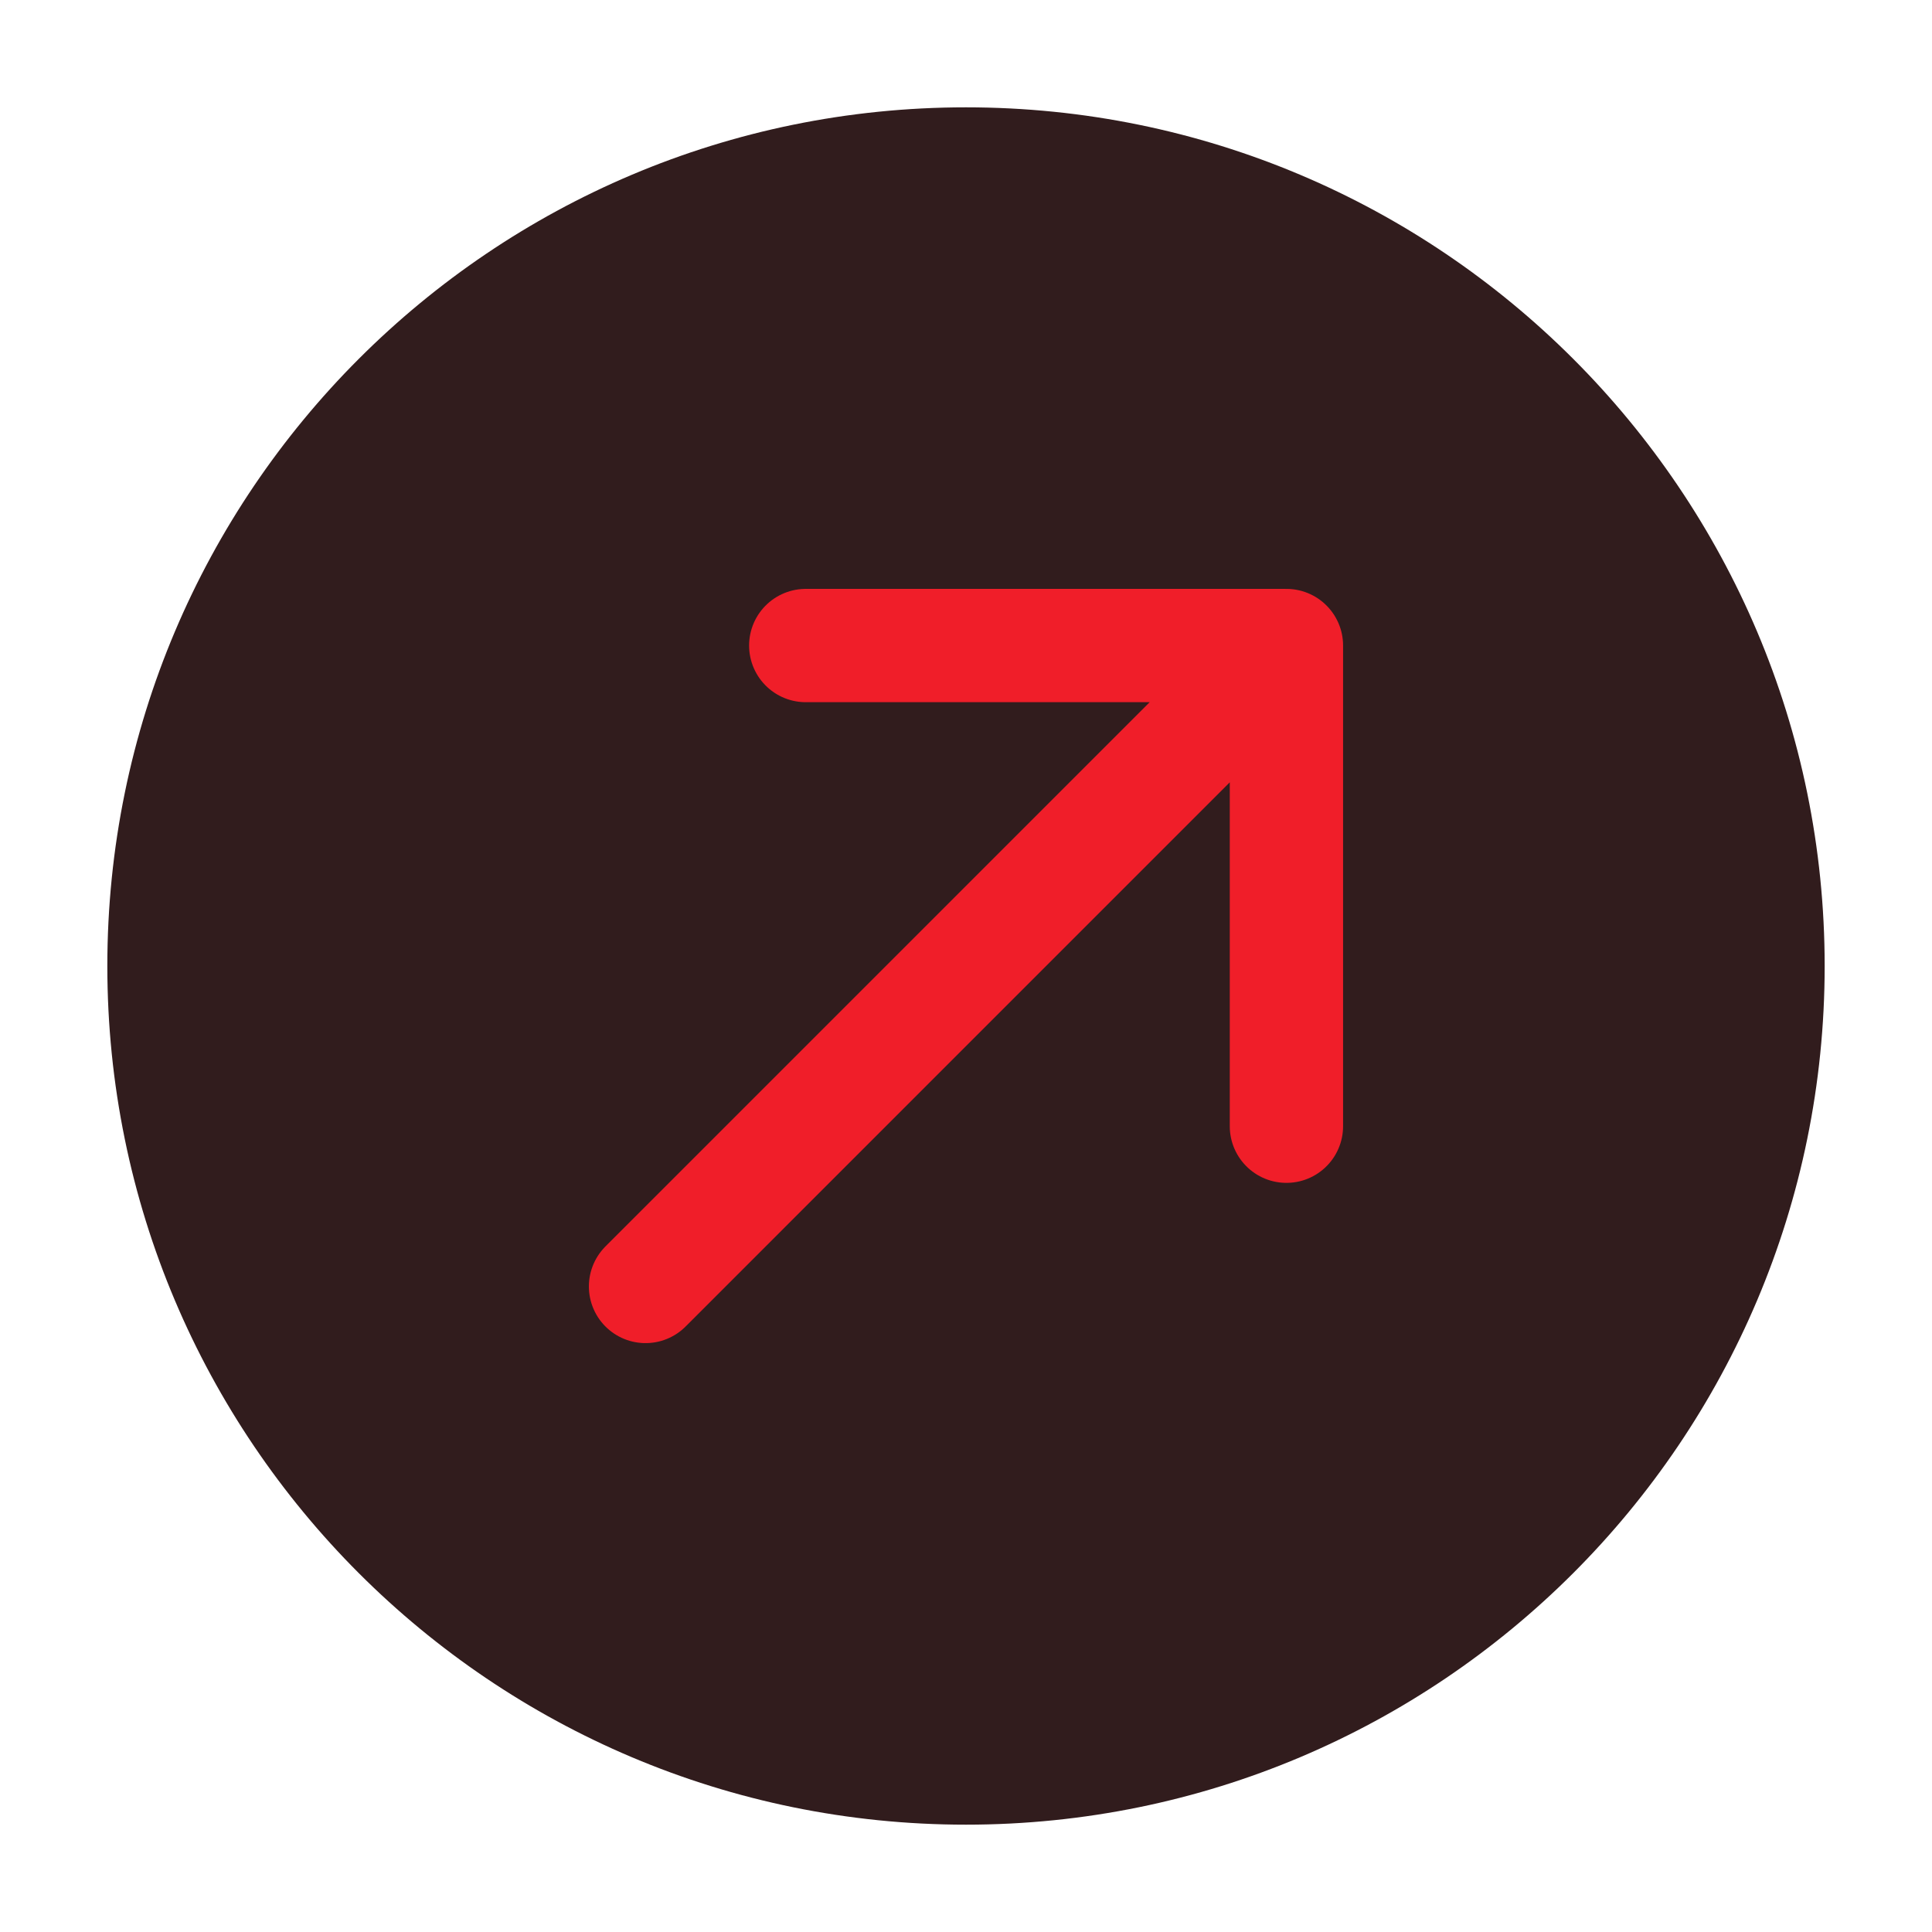
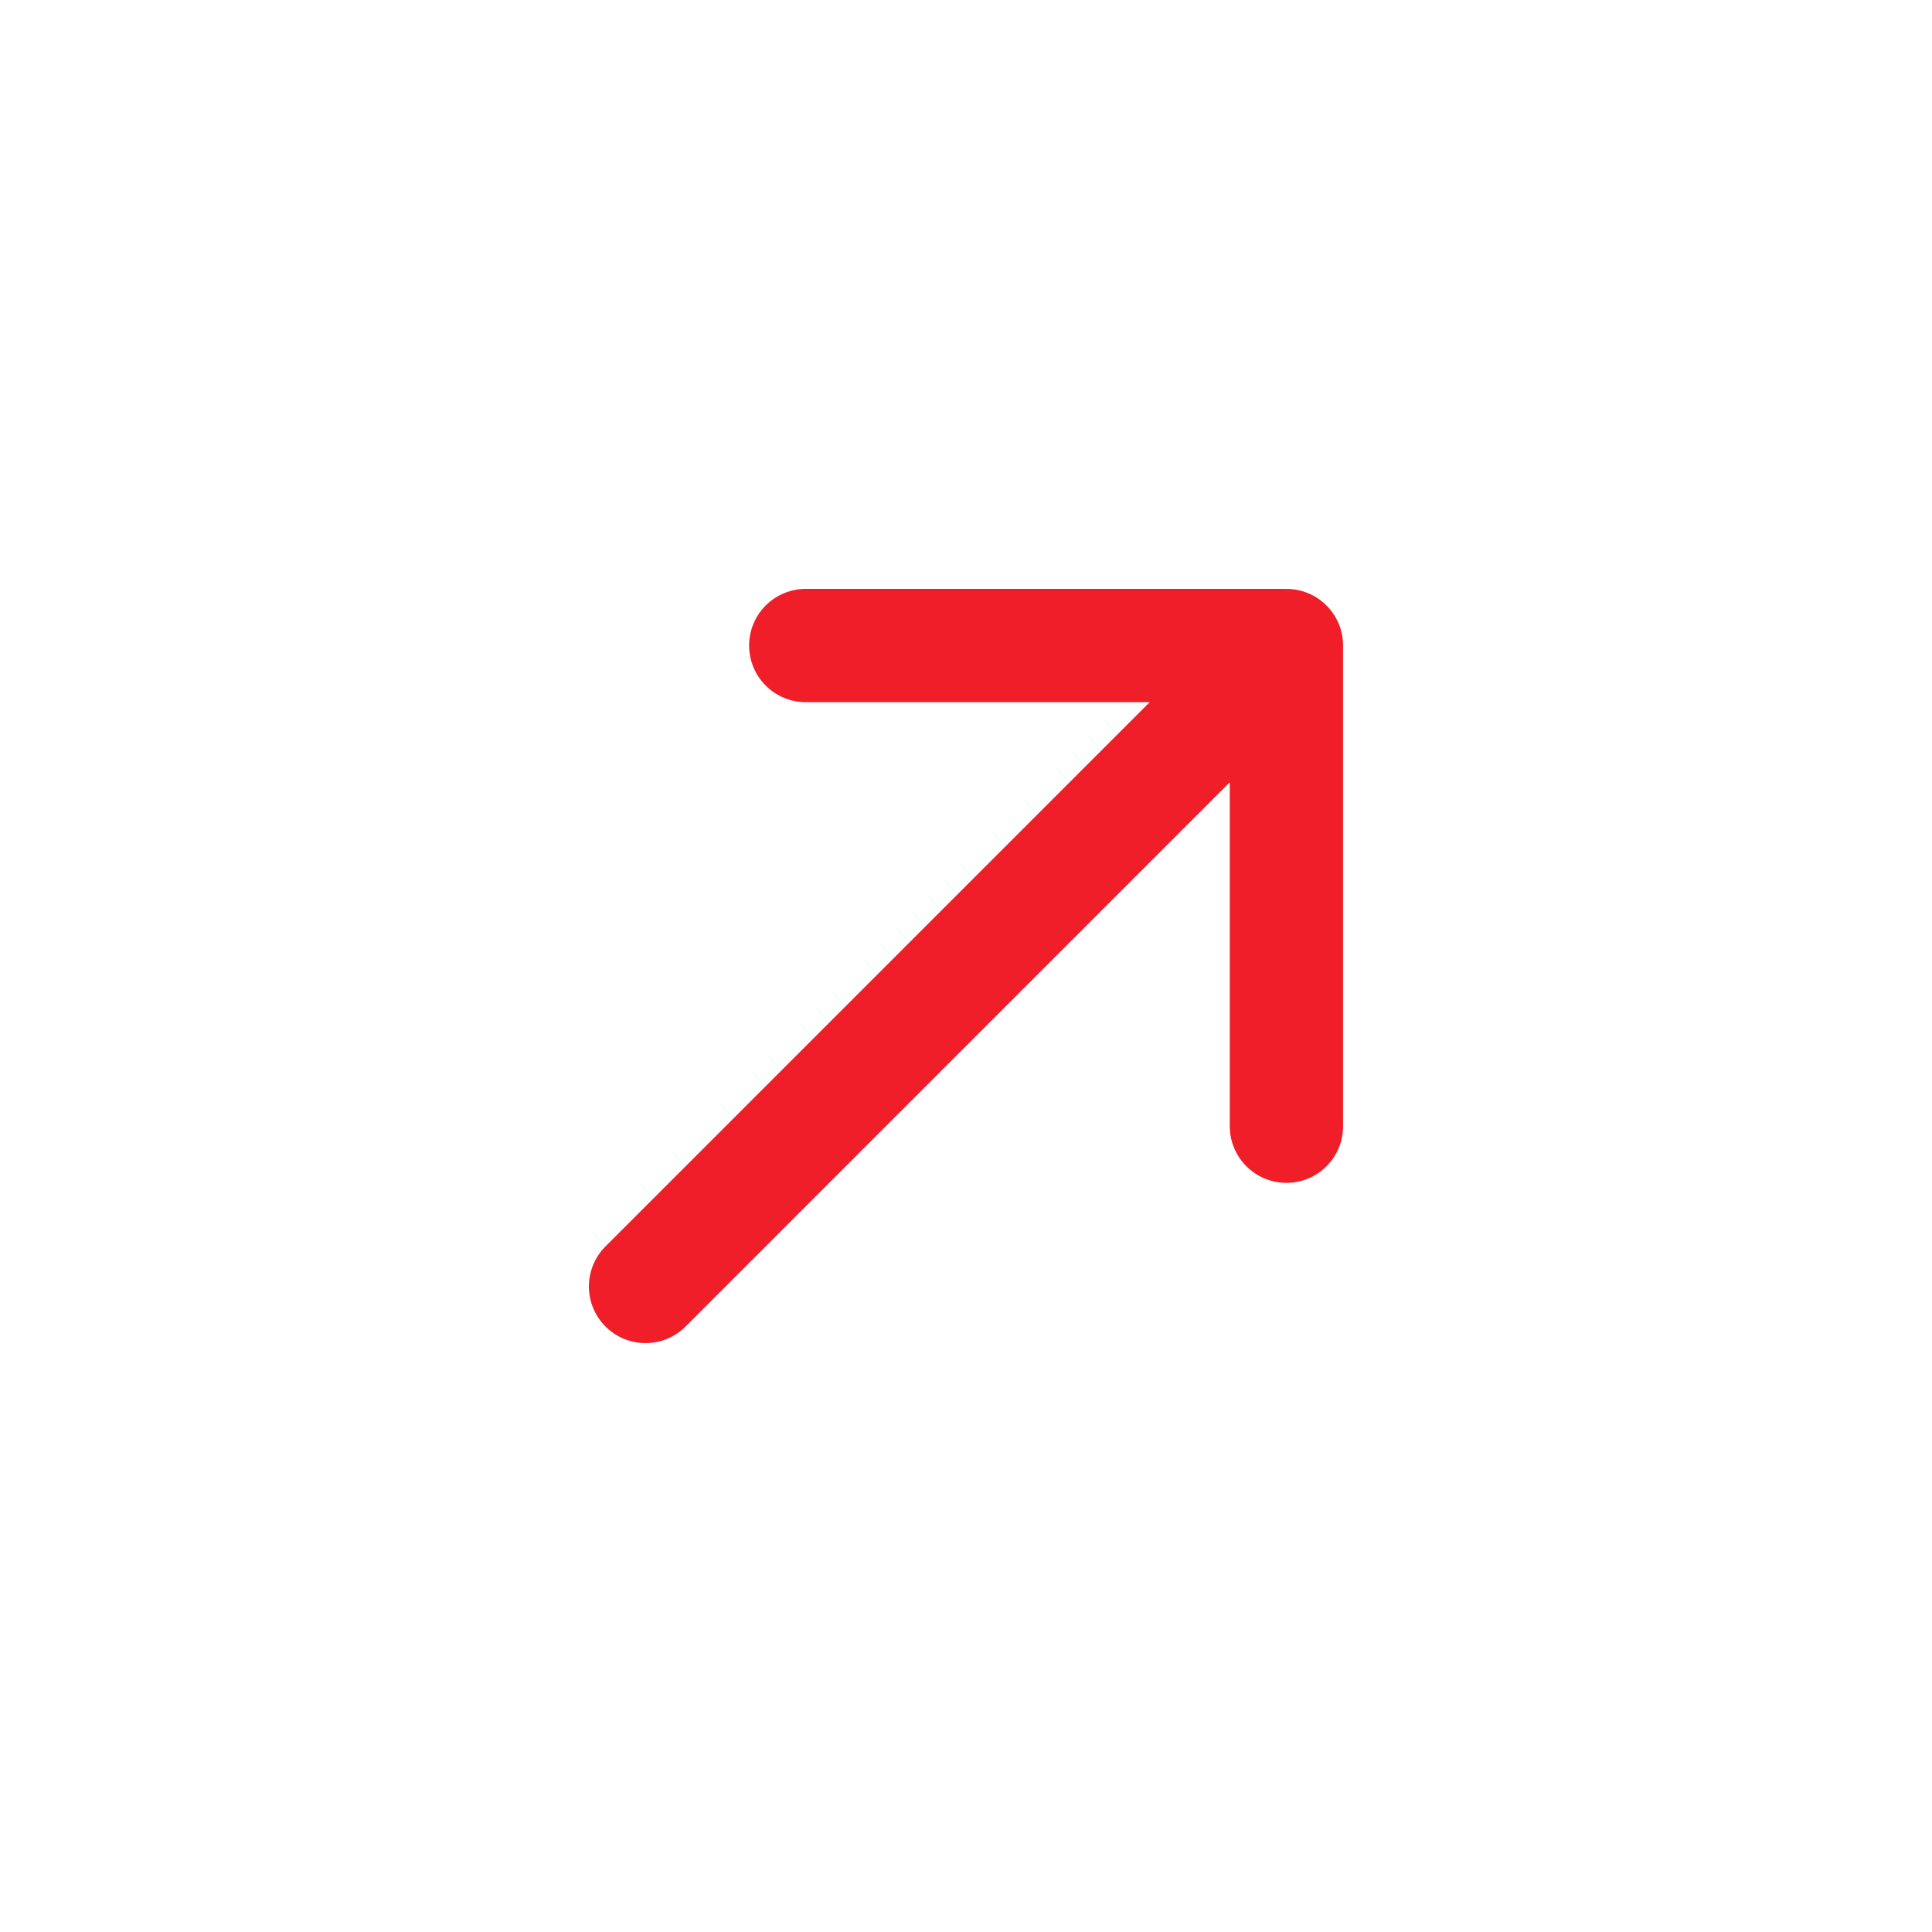
<svg xmlns="http://www.w3.org/2000/svg" width="54" height="54" viewBox="0 0 54 54" fill="none">
-   <path d="M3 27C3 13.745 13.745 3 27 3C40.255 3 51 13.745 51 27C51 40.255 40.255 51 27 51C13.745 51 3 40.255 3 27Z" fill="#311C1D" />
  <path d="M18.043 35.957L35.956 18.043M35.956 18.043H22.521M35.956 18.043V31.478" stroke="#F01E29" stroke-width="3.167" stroke-linecap="round" stroke-linejoin="round" />
</svg>